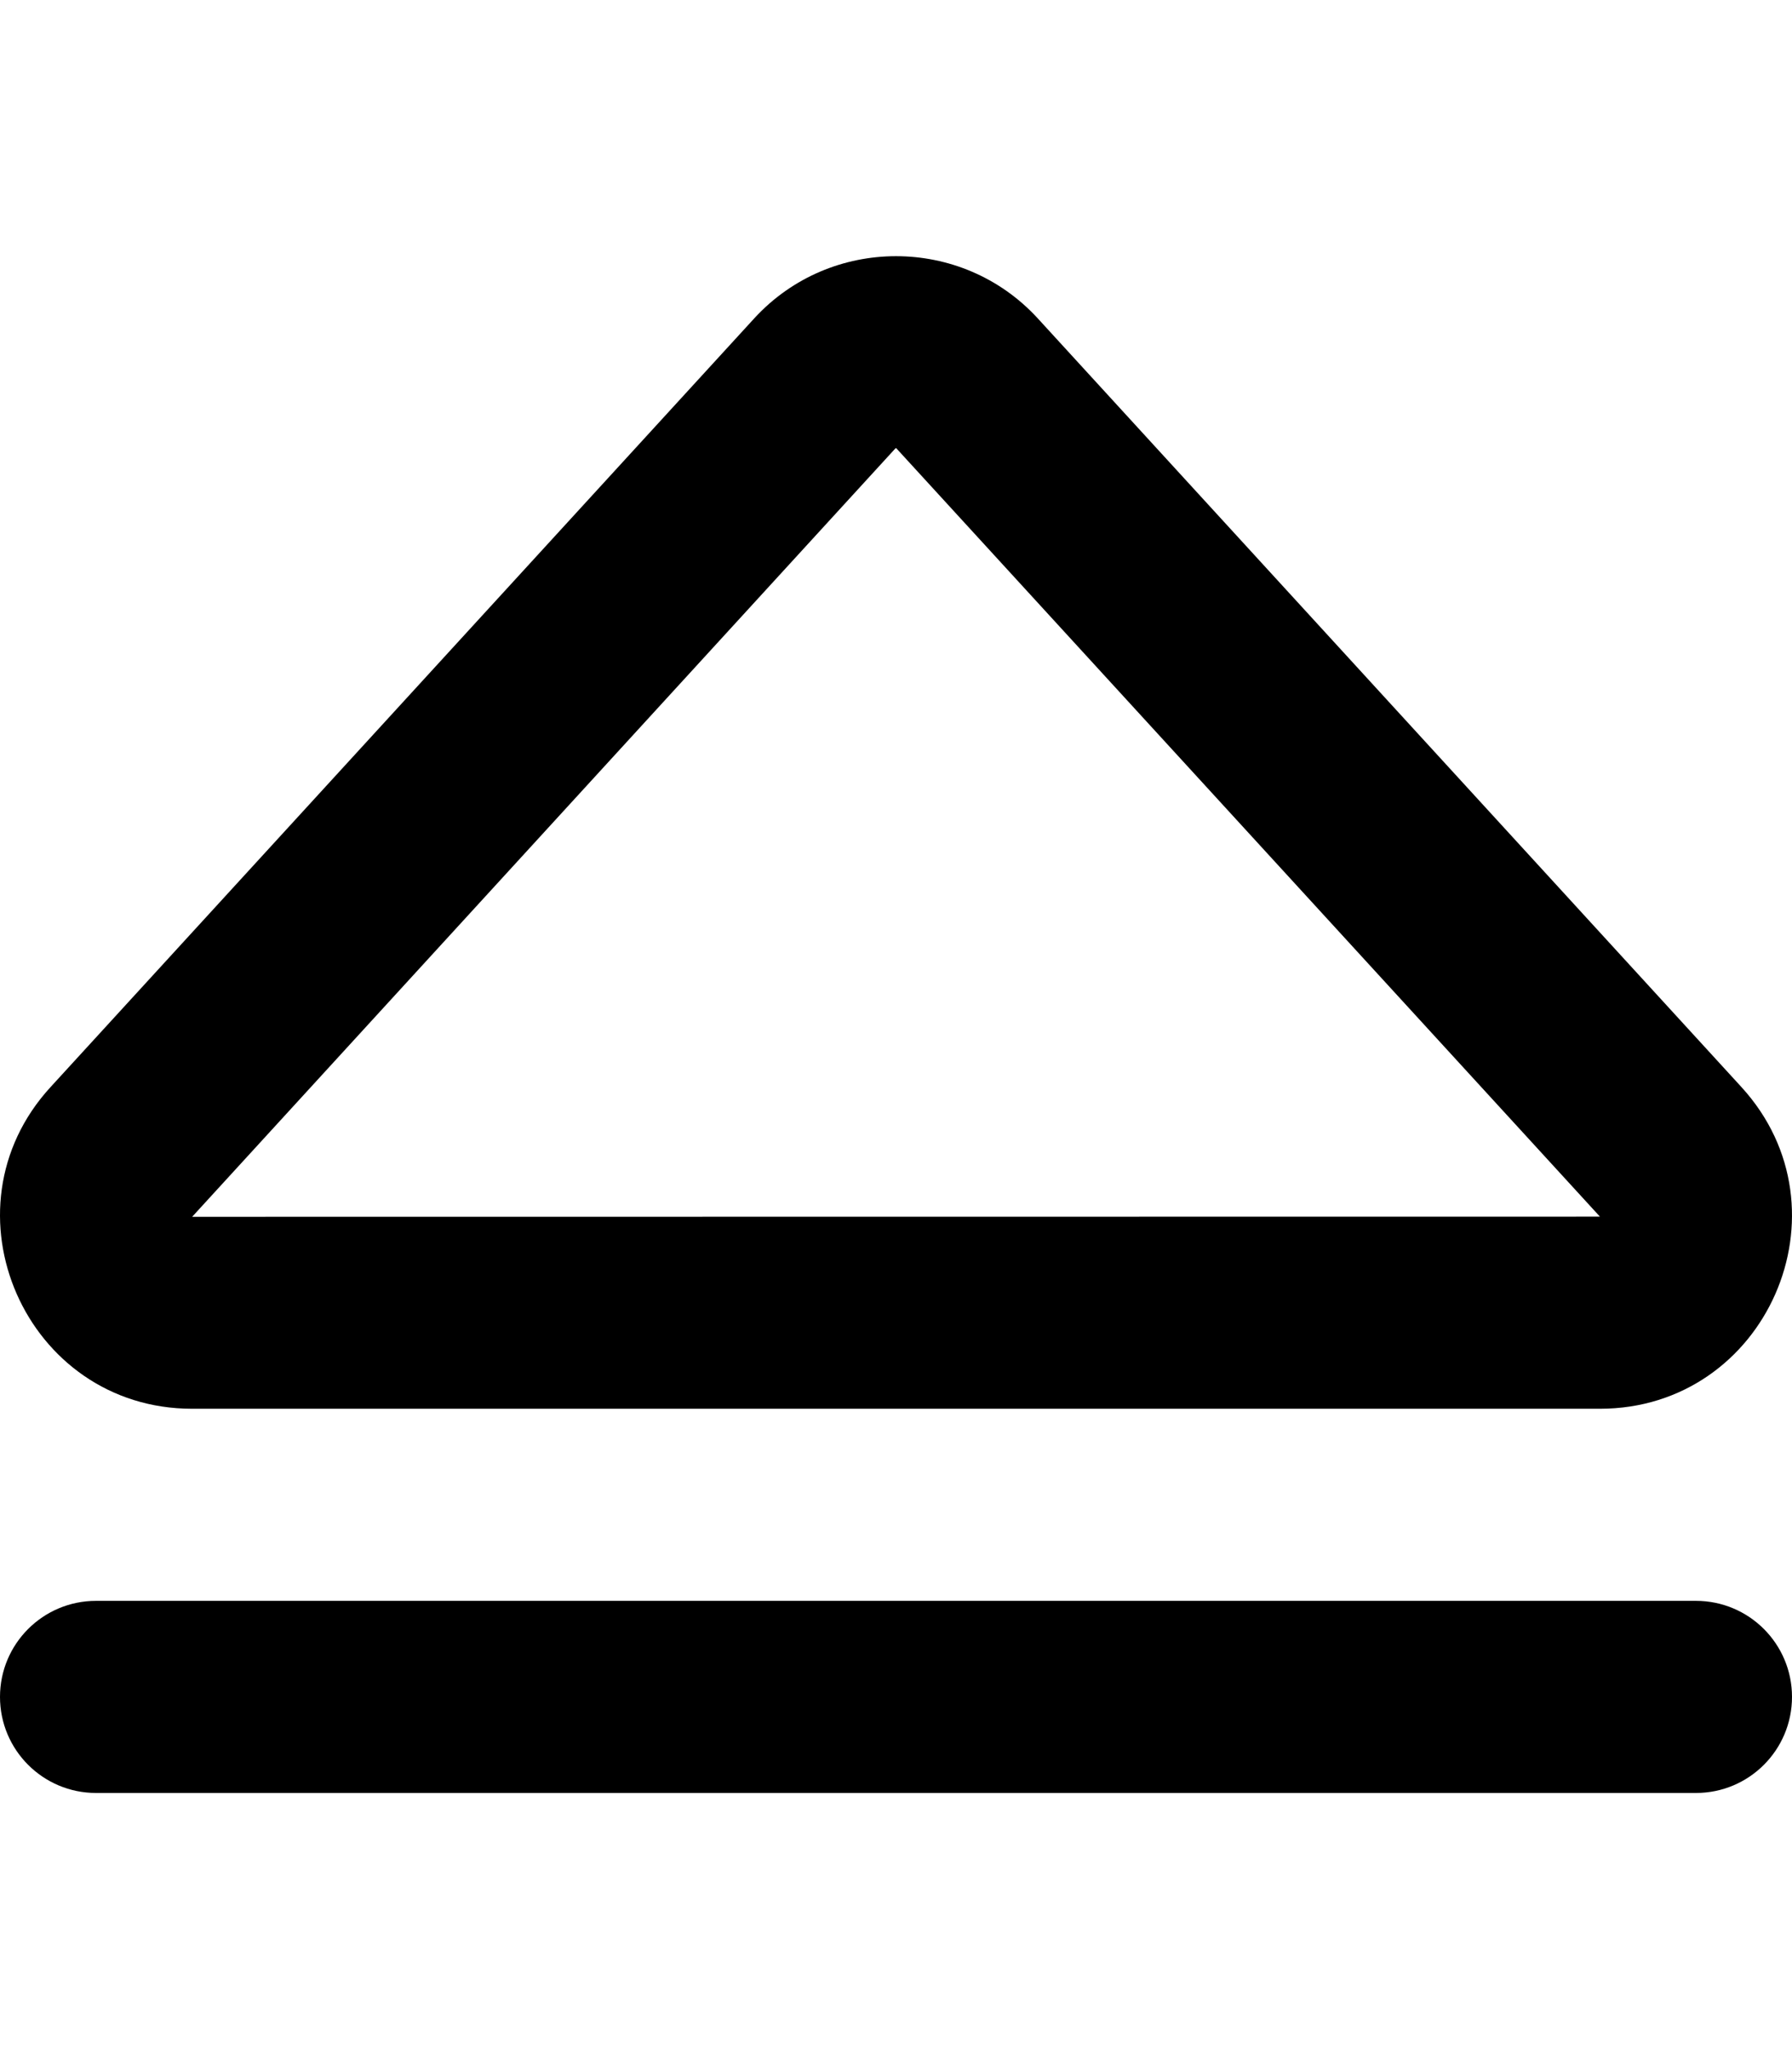
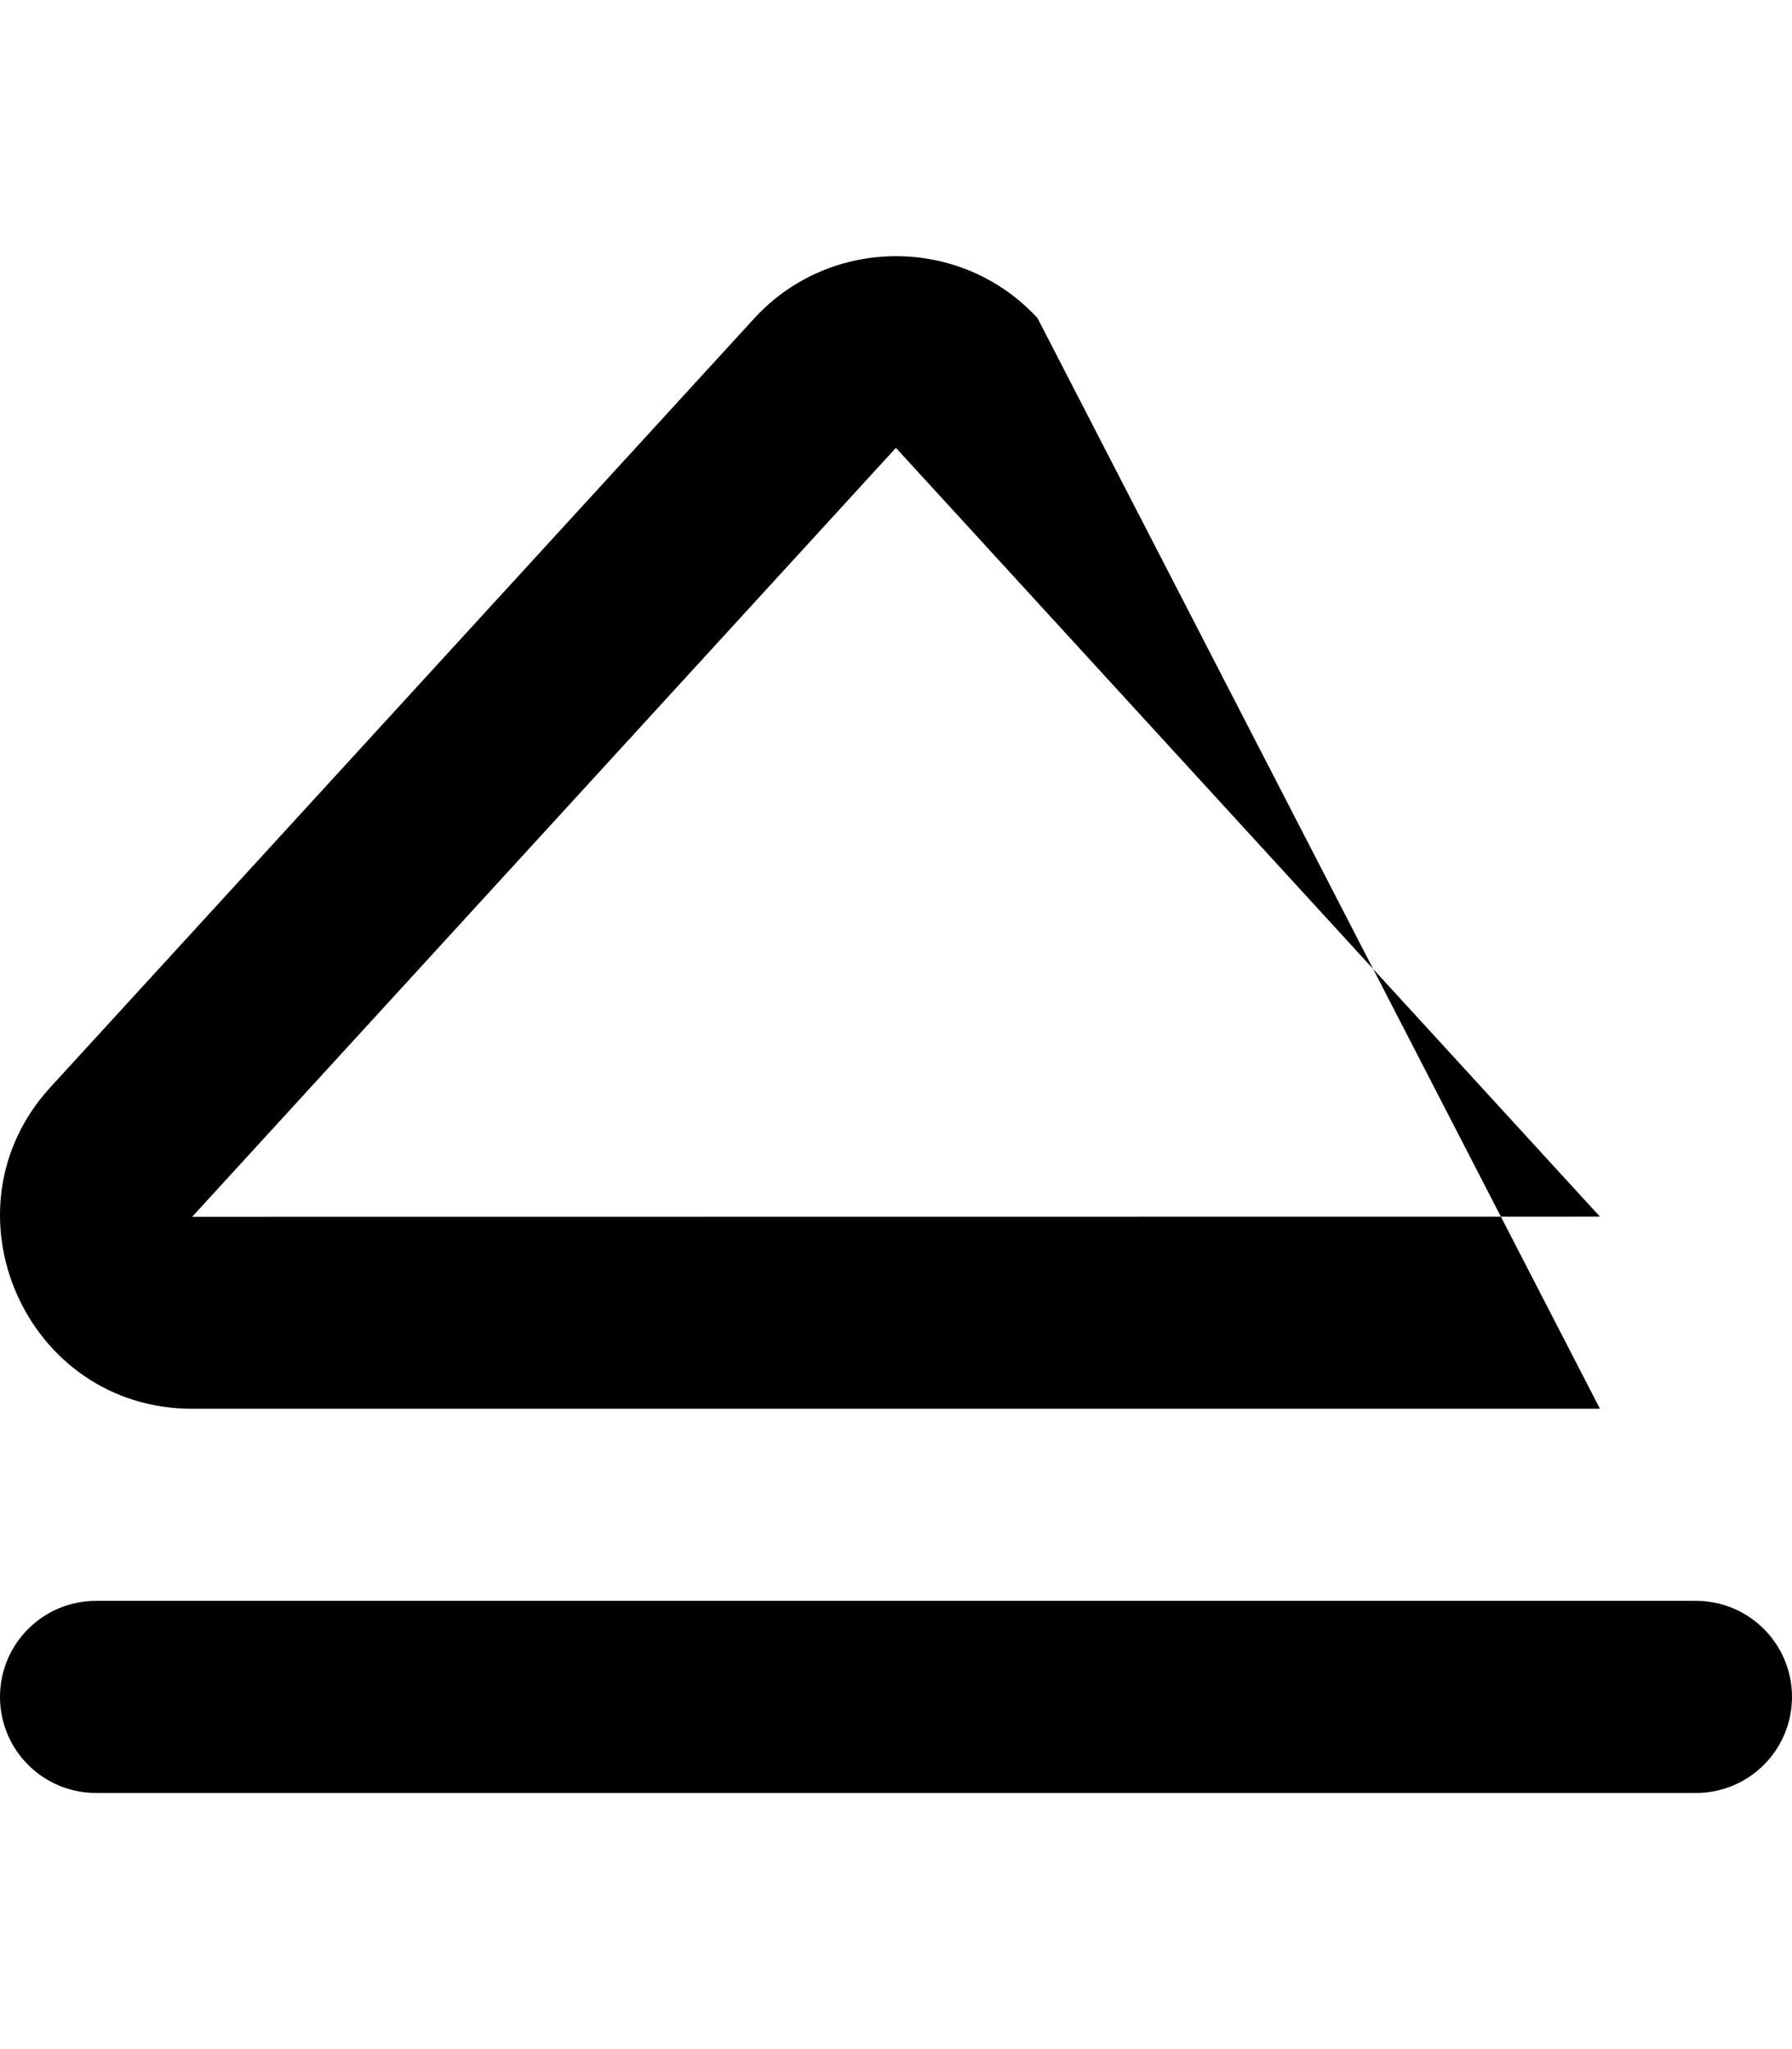
<svg xmlns="http://www.w3.org/2000/svg" viewBox="0 0 448 512">
-   <path d="M48.014 352H399.986C441.607 352 463.48 302.371 435.359 271.619L259.373 79.48C249.873 69.168 236.938 64.012 224 64.012C211.064 64.012 198.127 69.168 188.627 79.48L12.641 271.619C-15.48 302.246 6.393 352 48.014 352ZM223.863 112.027C223.877 112.023 223.928 112.012 224 112.012L223.977 111.9L399.986 304L48.037 304.039L223.863 112.027ZM424 400H24C10.746 400 0 410.744 0 424C0 437.254 10.746 448 24 448H424C437.256 448 448 437.254 448 424C448 410.744 437.256 400 424 400Z" />
+   <path d="M48.014 352H399.986L259.373 79.48C249.873 69.168 236.938 64.012 224 64.012C211.064 64.012 198.127 69.168 188.627 79.48L12.641 271.619C-15.48 302.246 6.393 352 48.014 352ZM223.863 112.027C223.877 112.023 223.928 112.012 224 112.012L223.977 111.9L399.986 304L48.037 304.039L223.863 112.027ZM424 400H24C10.746 400 0 410.744 0 424C0 437.254 10.746 448 24 448H424C437.256 448 448 437.254 448 424C448 410.744 437.256 400 424 400Z" />
</svg>